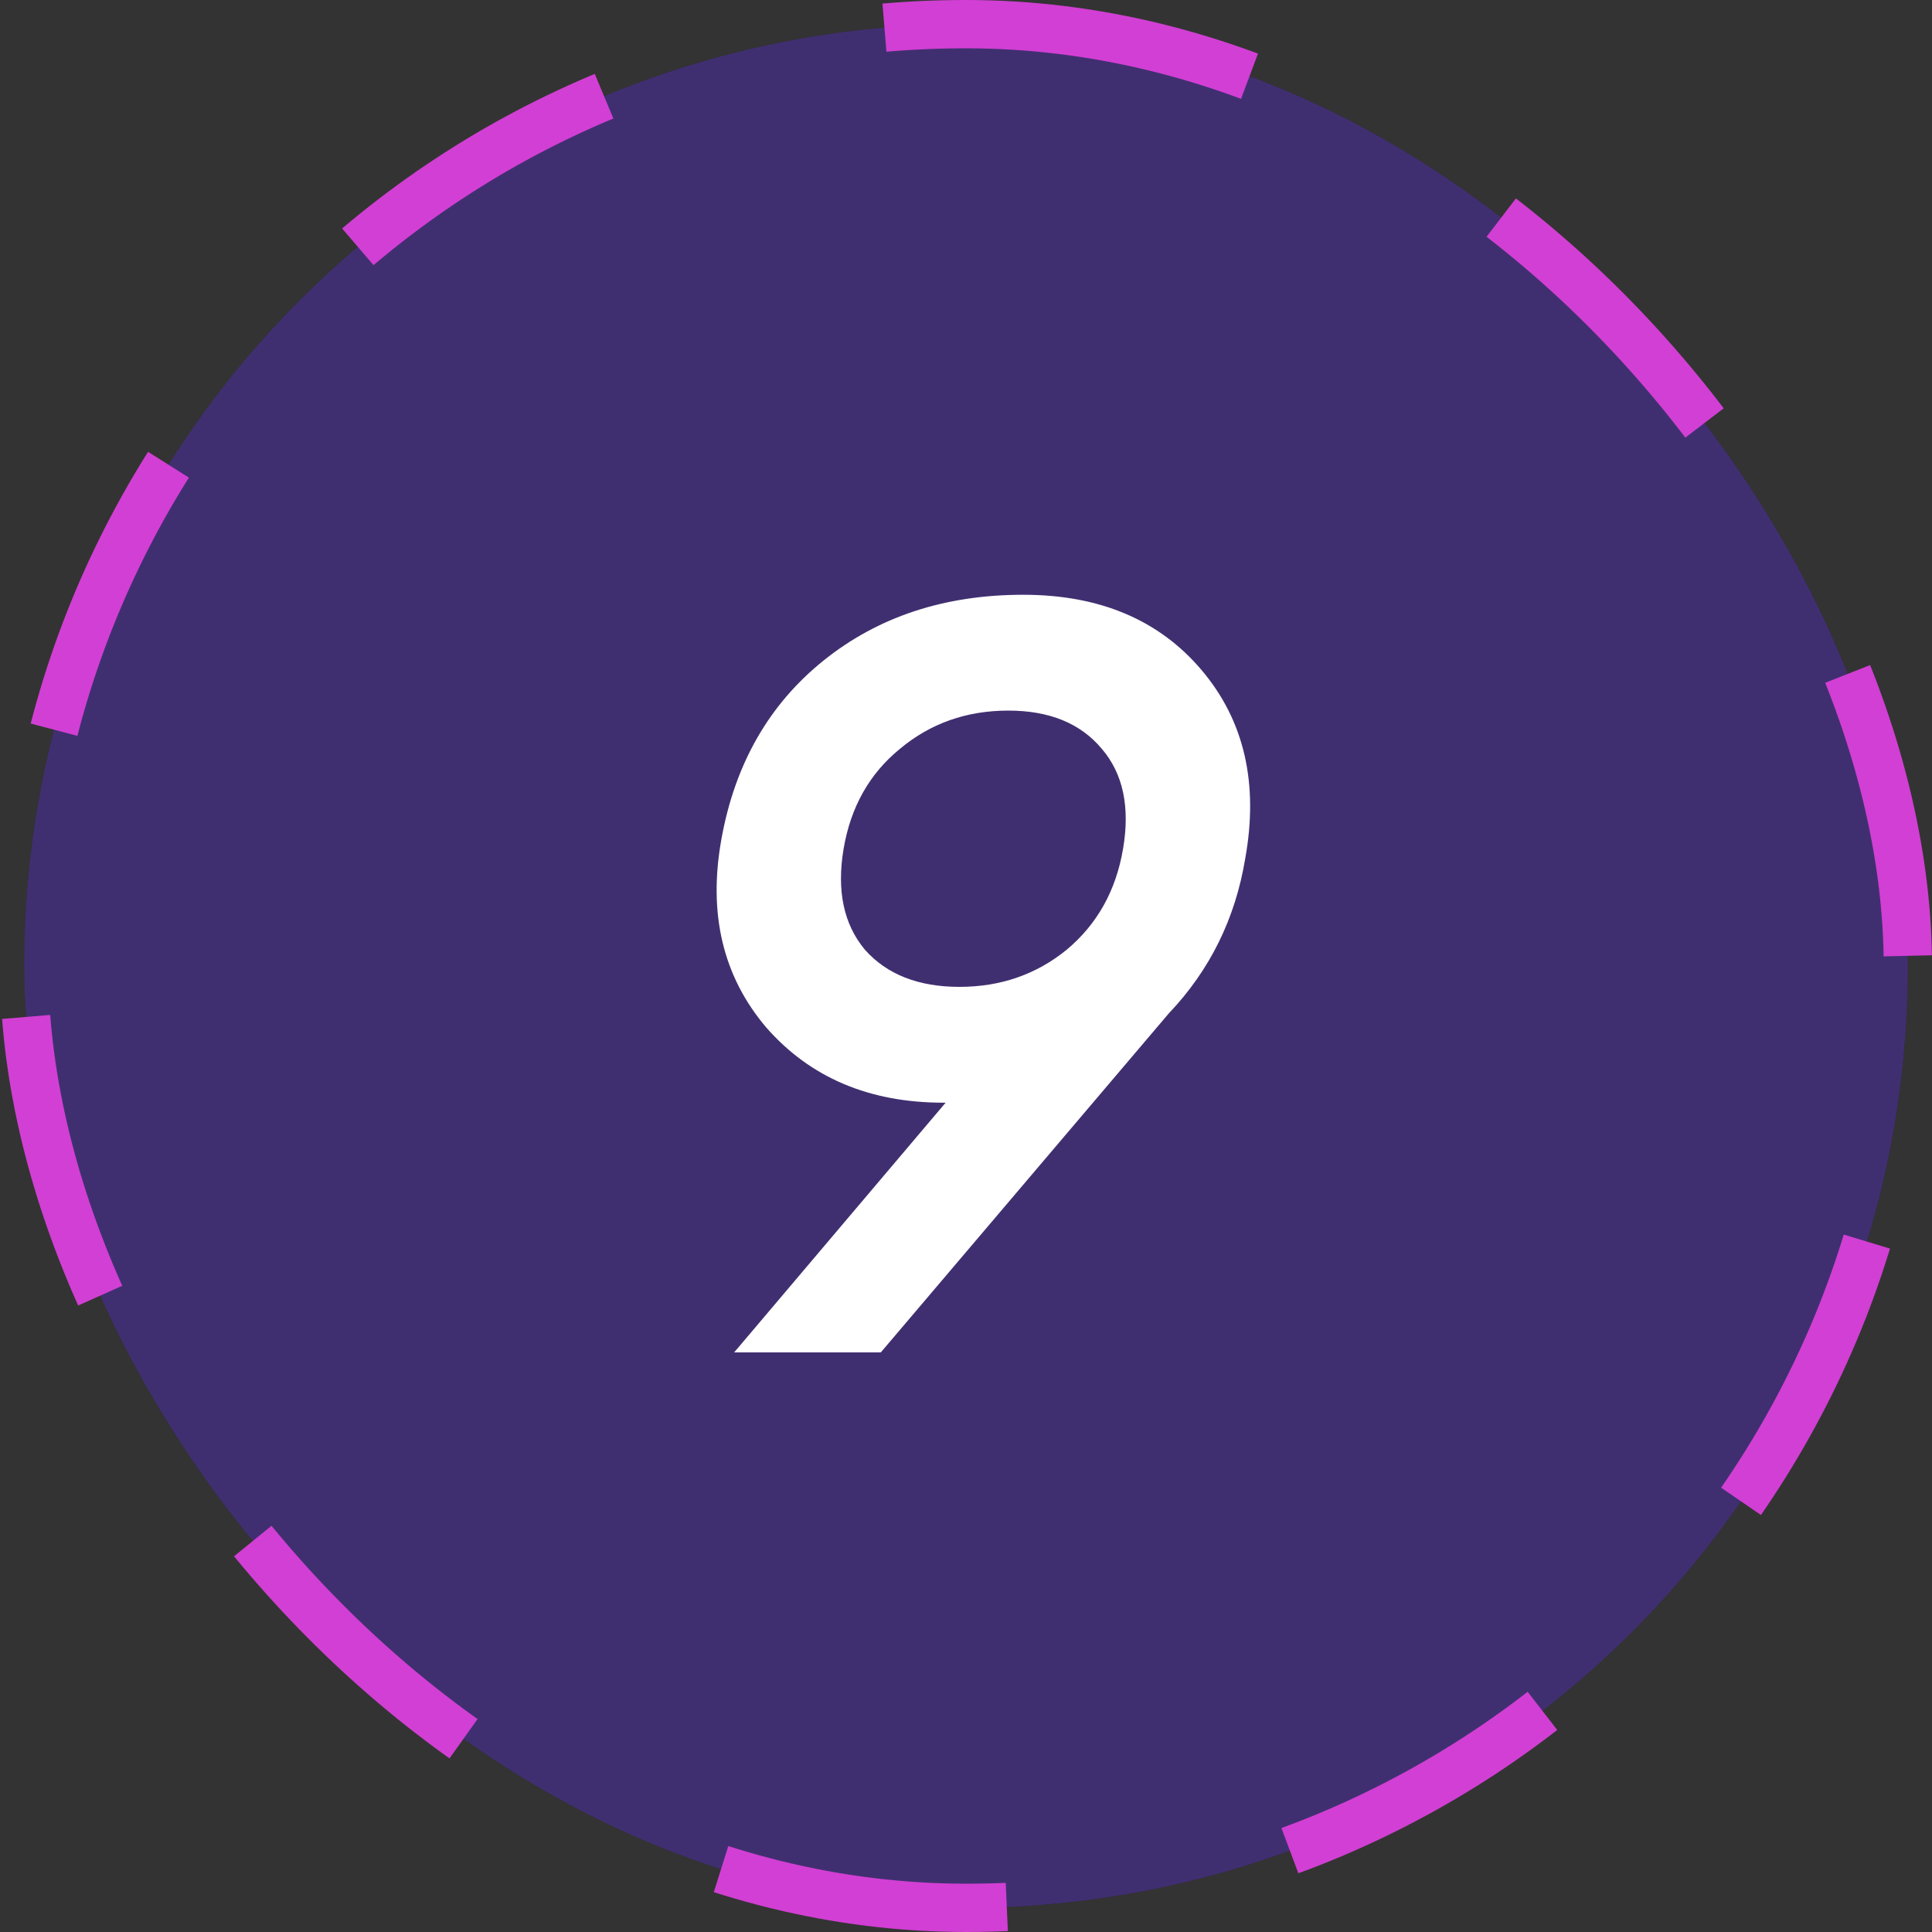
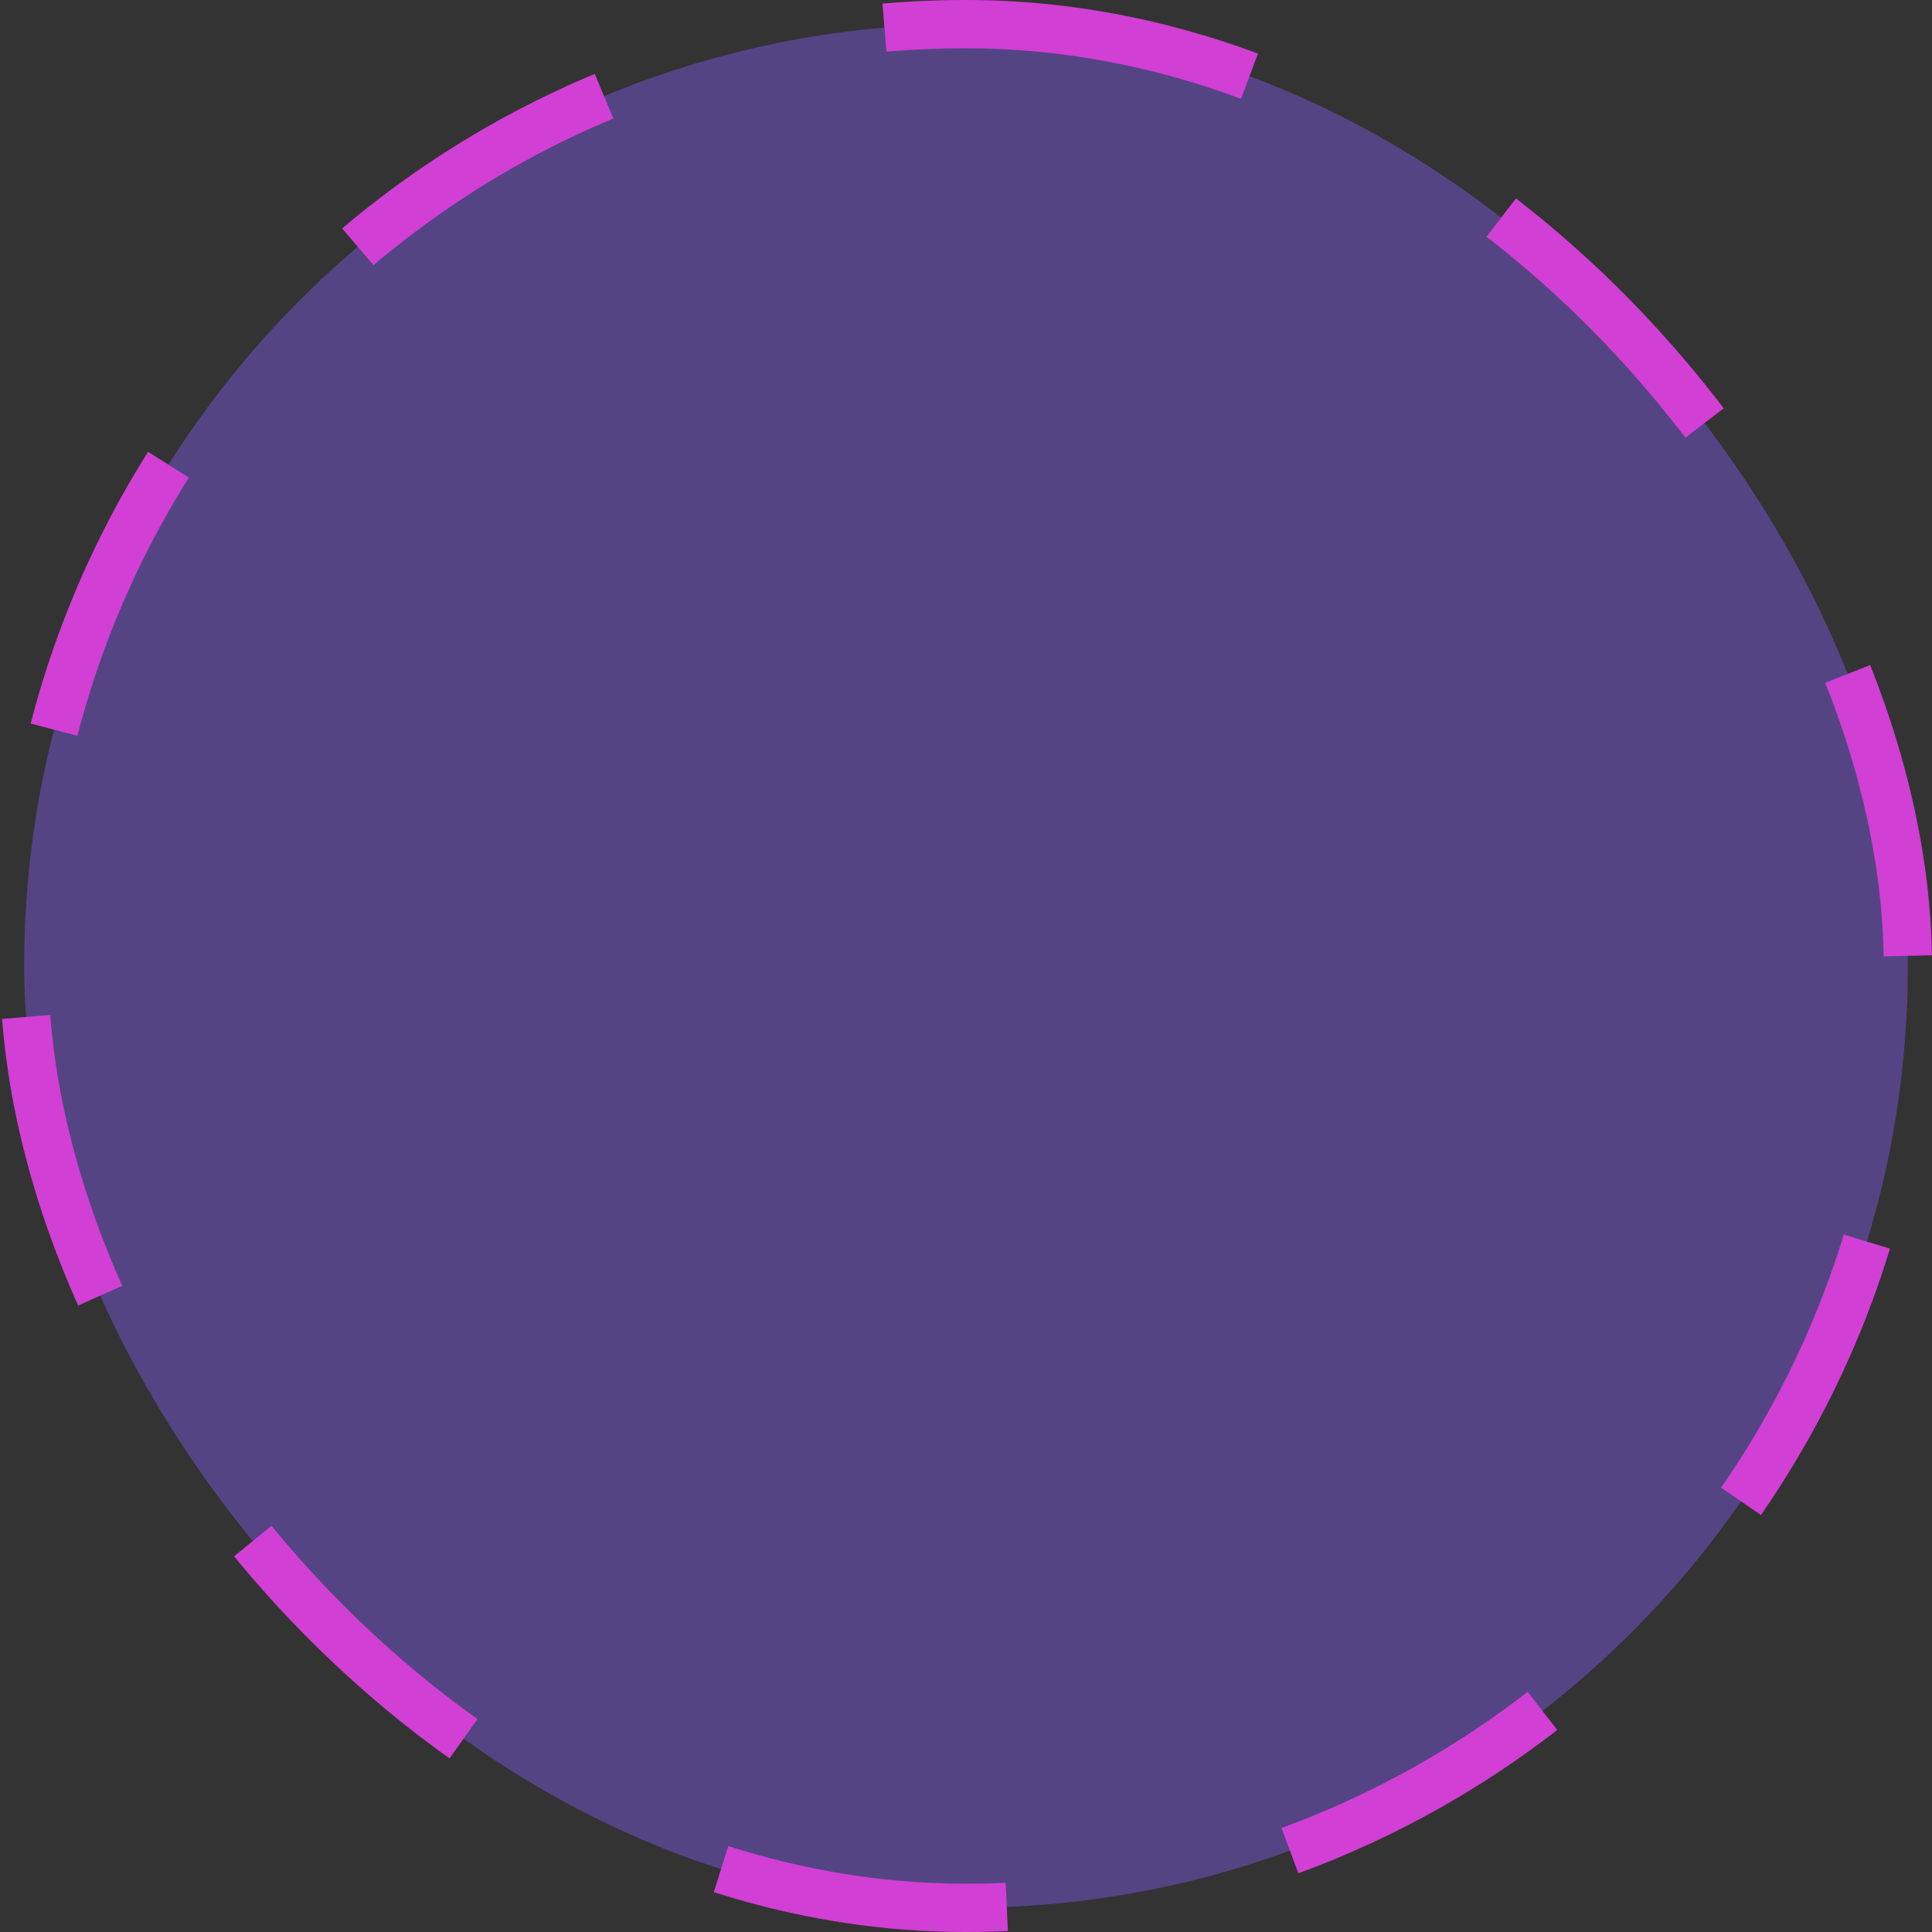
<svg xmlns="http://www.w3.org/2000/svg" width="40" height="40" viewBox="0 0 40 40" fill="none">
  <rect x="0" y="0" width="40" height="40" fill="#333333" stroke="none" />
-   <rect x="0.5" y="0.5" width="39" height="39" rx="19.5" fill="#121113" />
  <rect x="0.5" y="0.5" width="39" height="39" rx="19.5" fill="#845EFE" fill-opacity="0.4" />
  <rect x="0.5" y="0.5" width="39" height="39" rx="19.5" stroke="#D23FD4" stroke-dasharray="6 6" />
-   <path d="M21.184 12.314C22.768 12.314 24 12.835 24.88 13.876C25.76 14.917 26.061 16.215 25.782 17.77C25.577 19.017 25.049 20.087 24.198 20.982L18.236 28H15.2L19.578 22.83H19.534C17.994 22.83 16.77 22.309 15.86 21.268C14.966 20.212 14.658 18.914 14.936 17.374C15.215 15.819 15.919 14.587 17.048 13.678C18.178 12.769 19.556 12.314 21.184 12.314ZM18.632 15.504C18.002 16.017 17.613 16.707 17.466 17.572C17.32 18.437 17.466 19.134 17.906 19.662C18.361 20.175 19.014 20.432 19.864 20.432C20.715 20.432 21.456 20.175 22.086 19.662C22.717 19.134 23.106 18.437 23.252 17.572C23.399 16.707 23.252 16.017 22.812 15.504C22.372 14.976 21.727 14.712 20.876 14.712C20.011 14.712 19.263 14.976 18.632 15.504Z" fill="white" />
</svg>